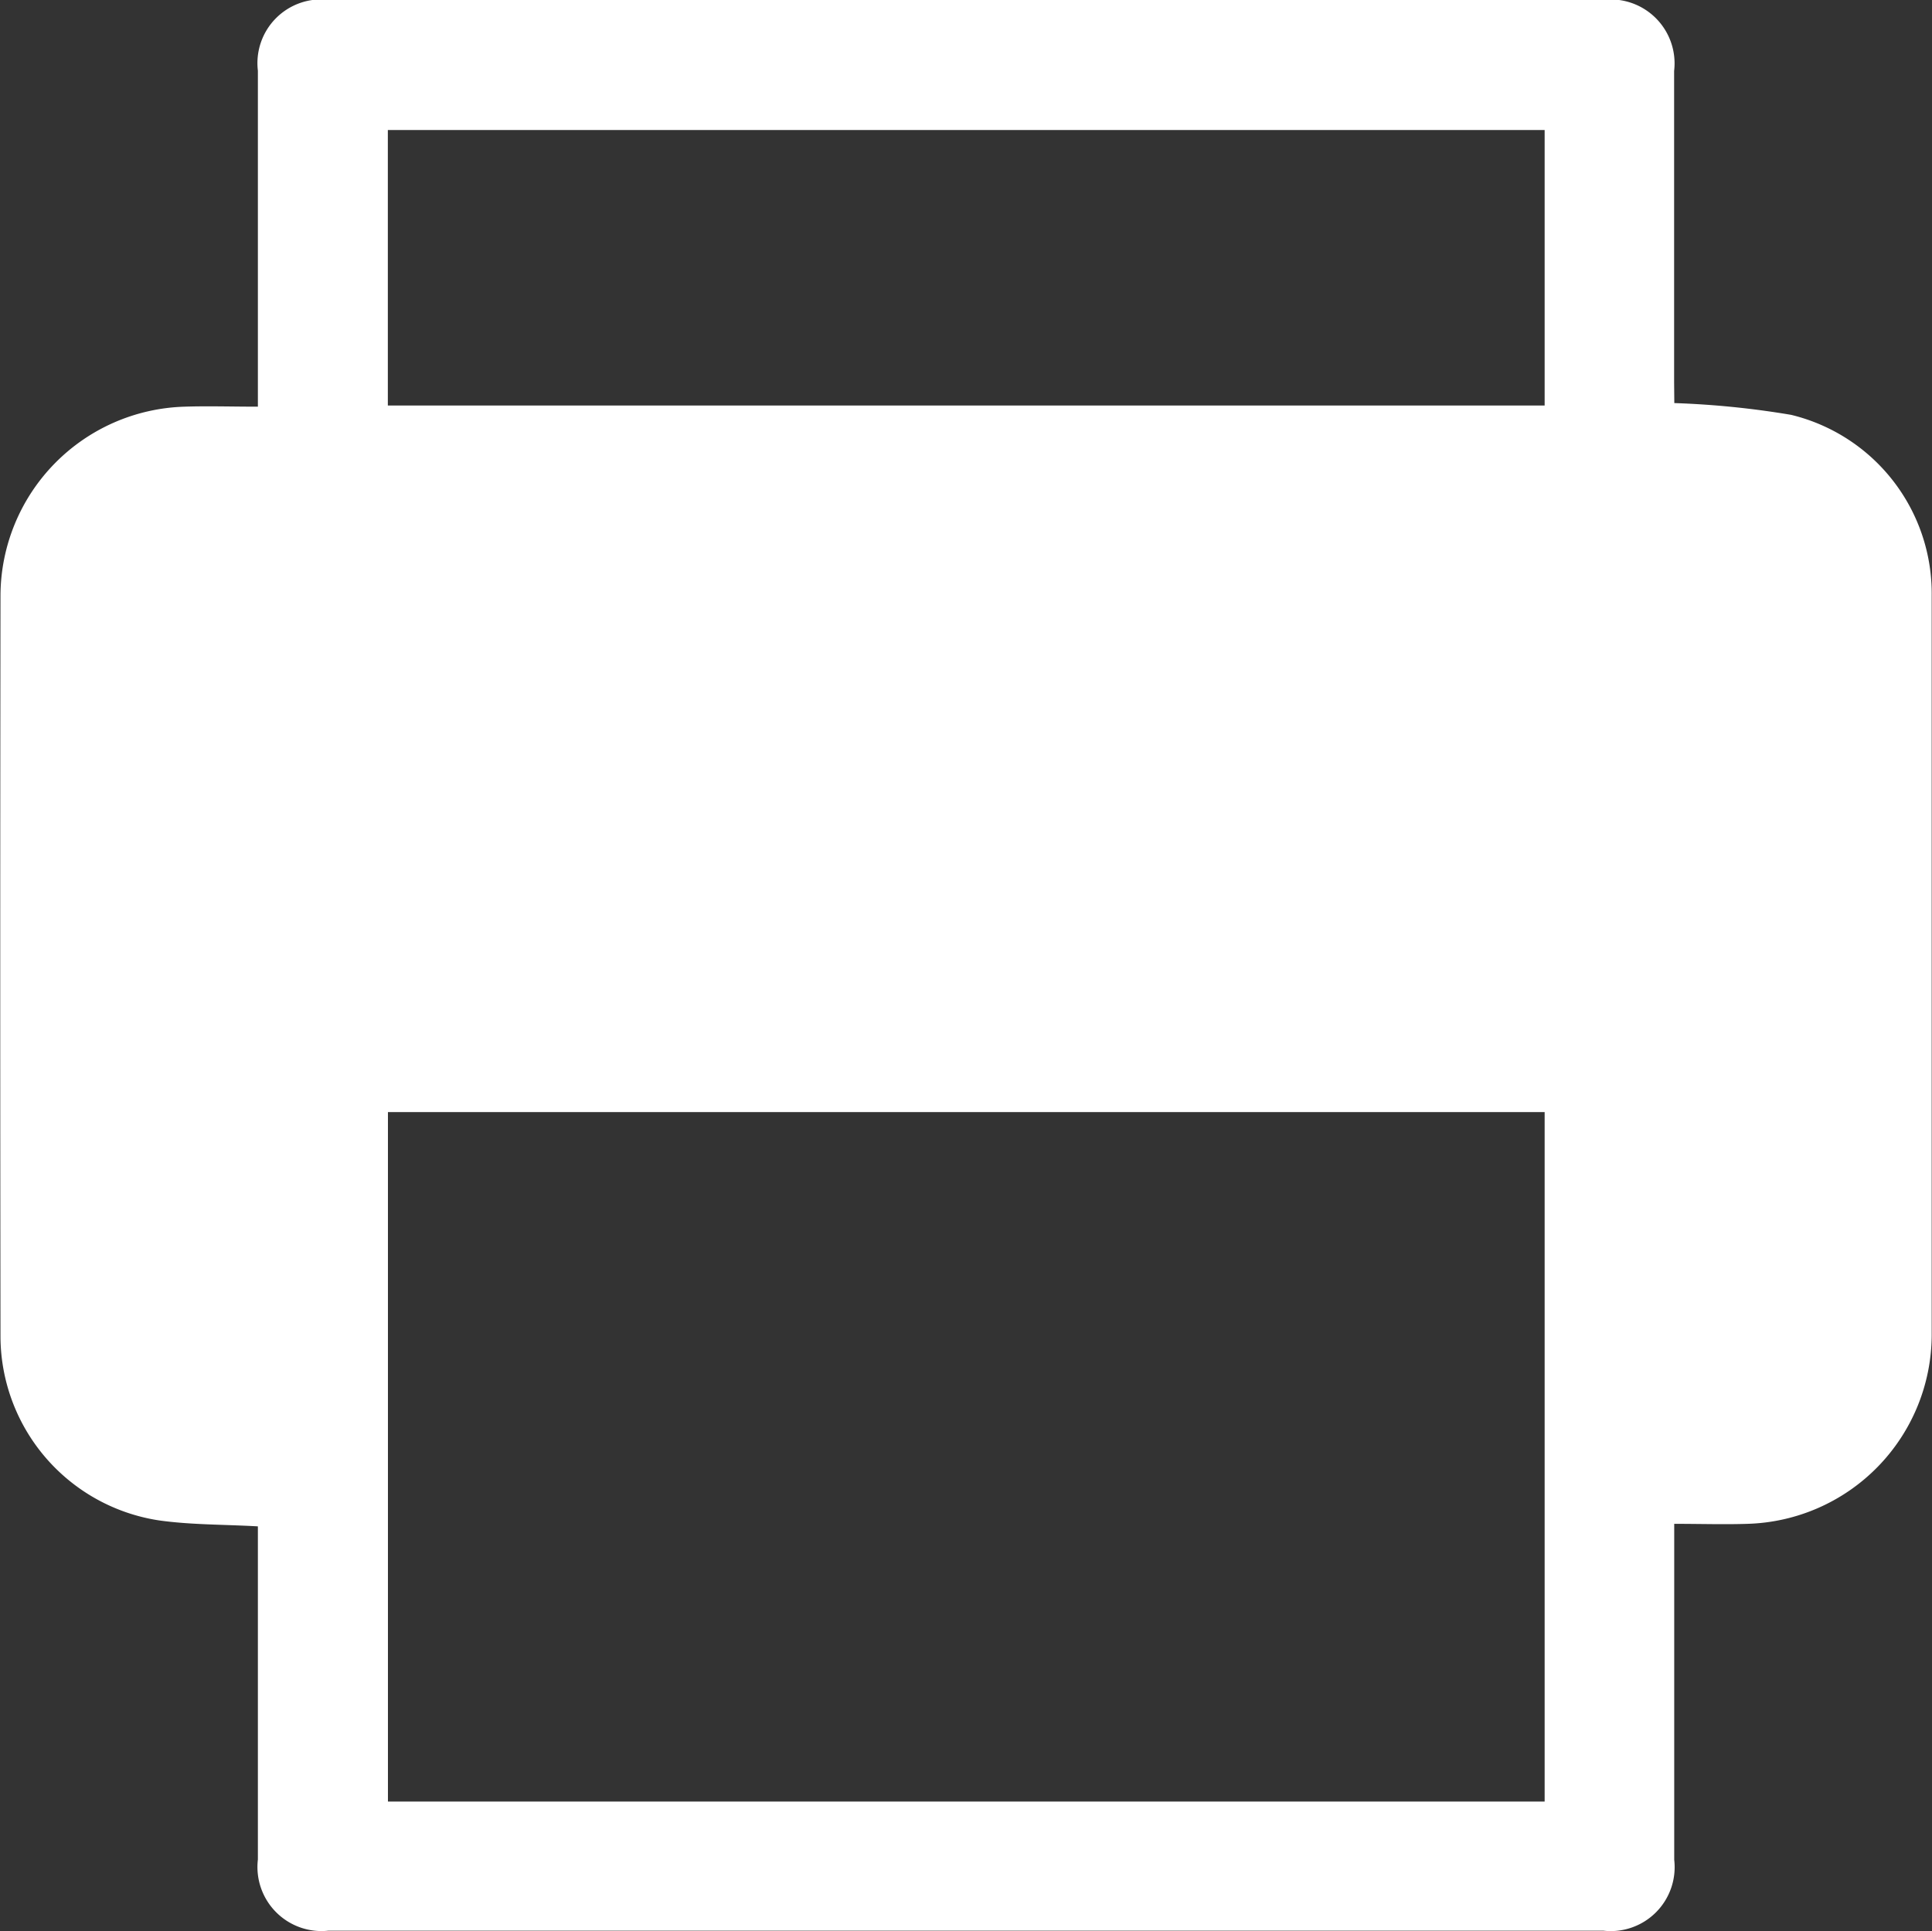
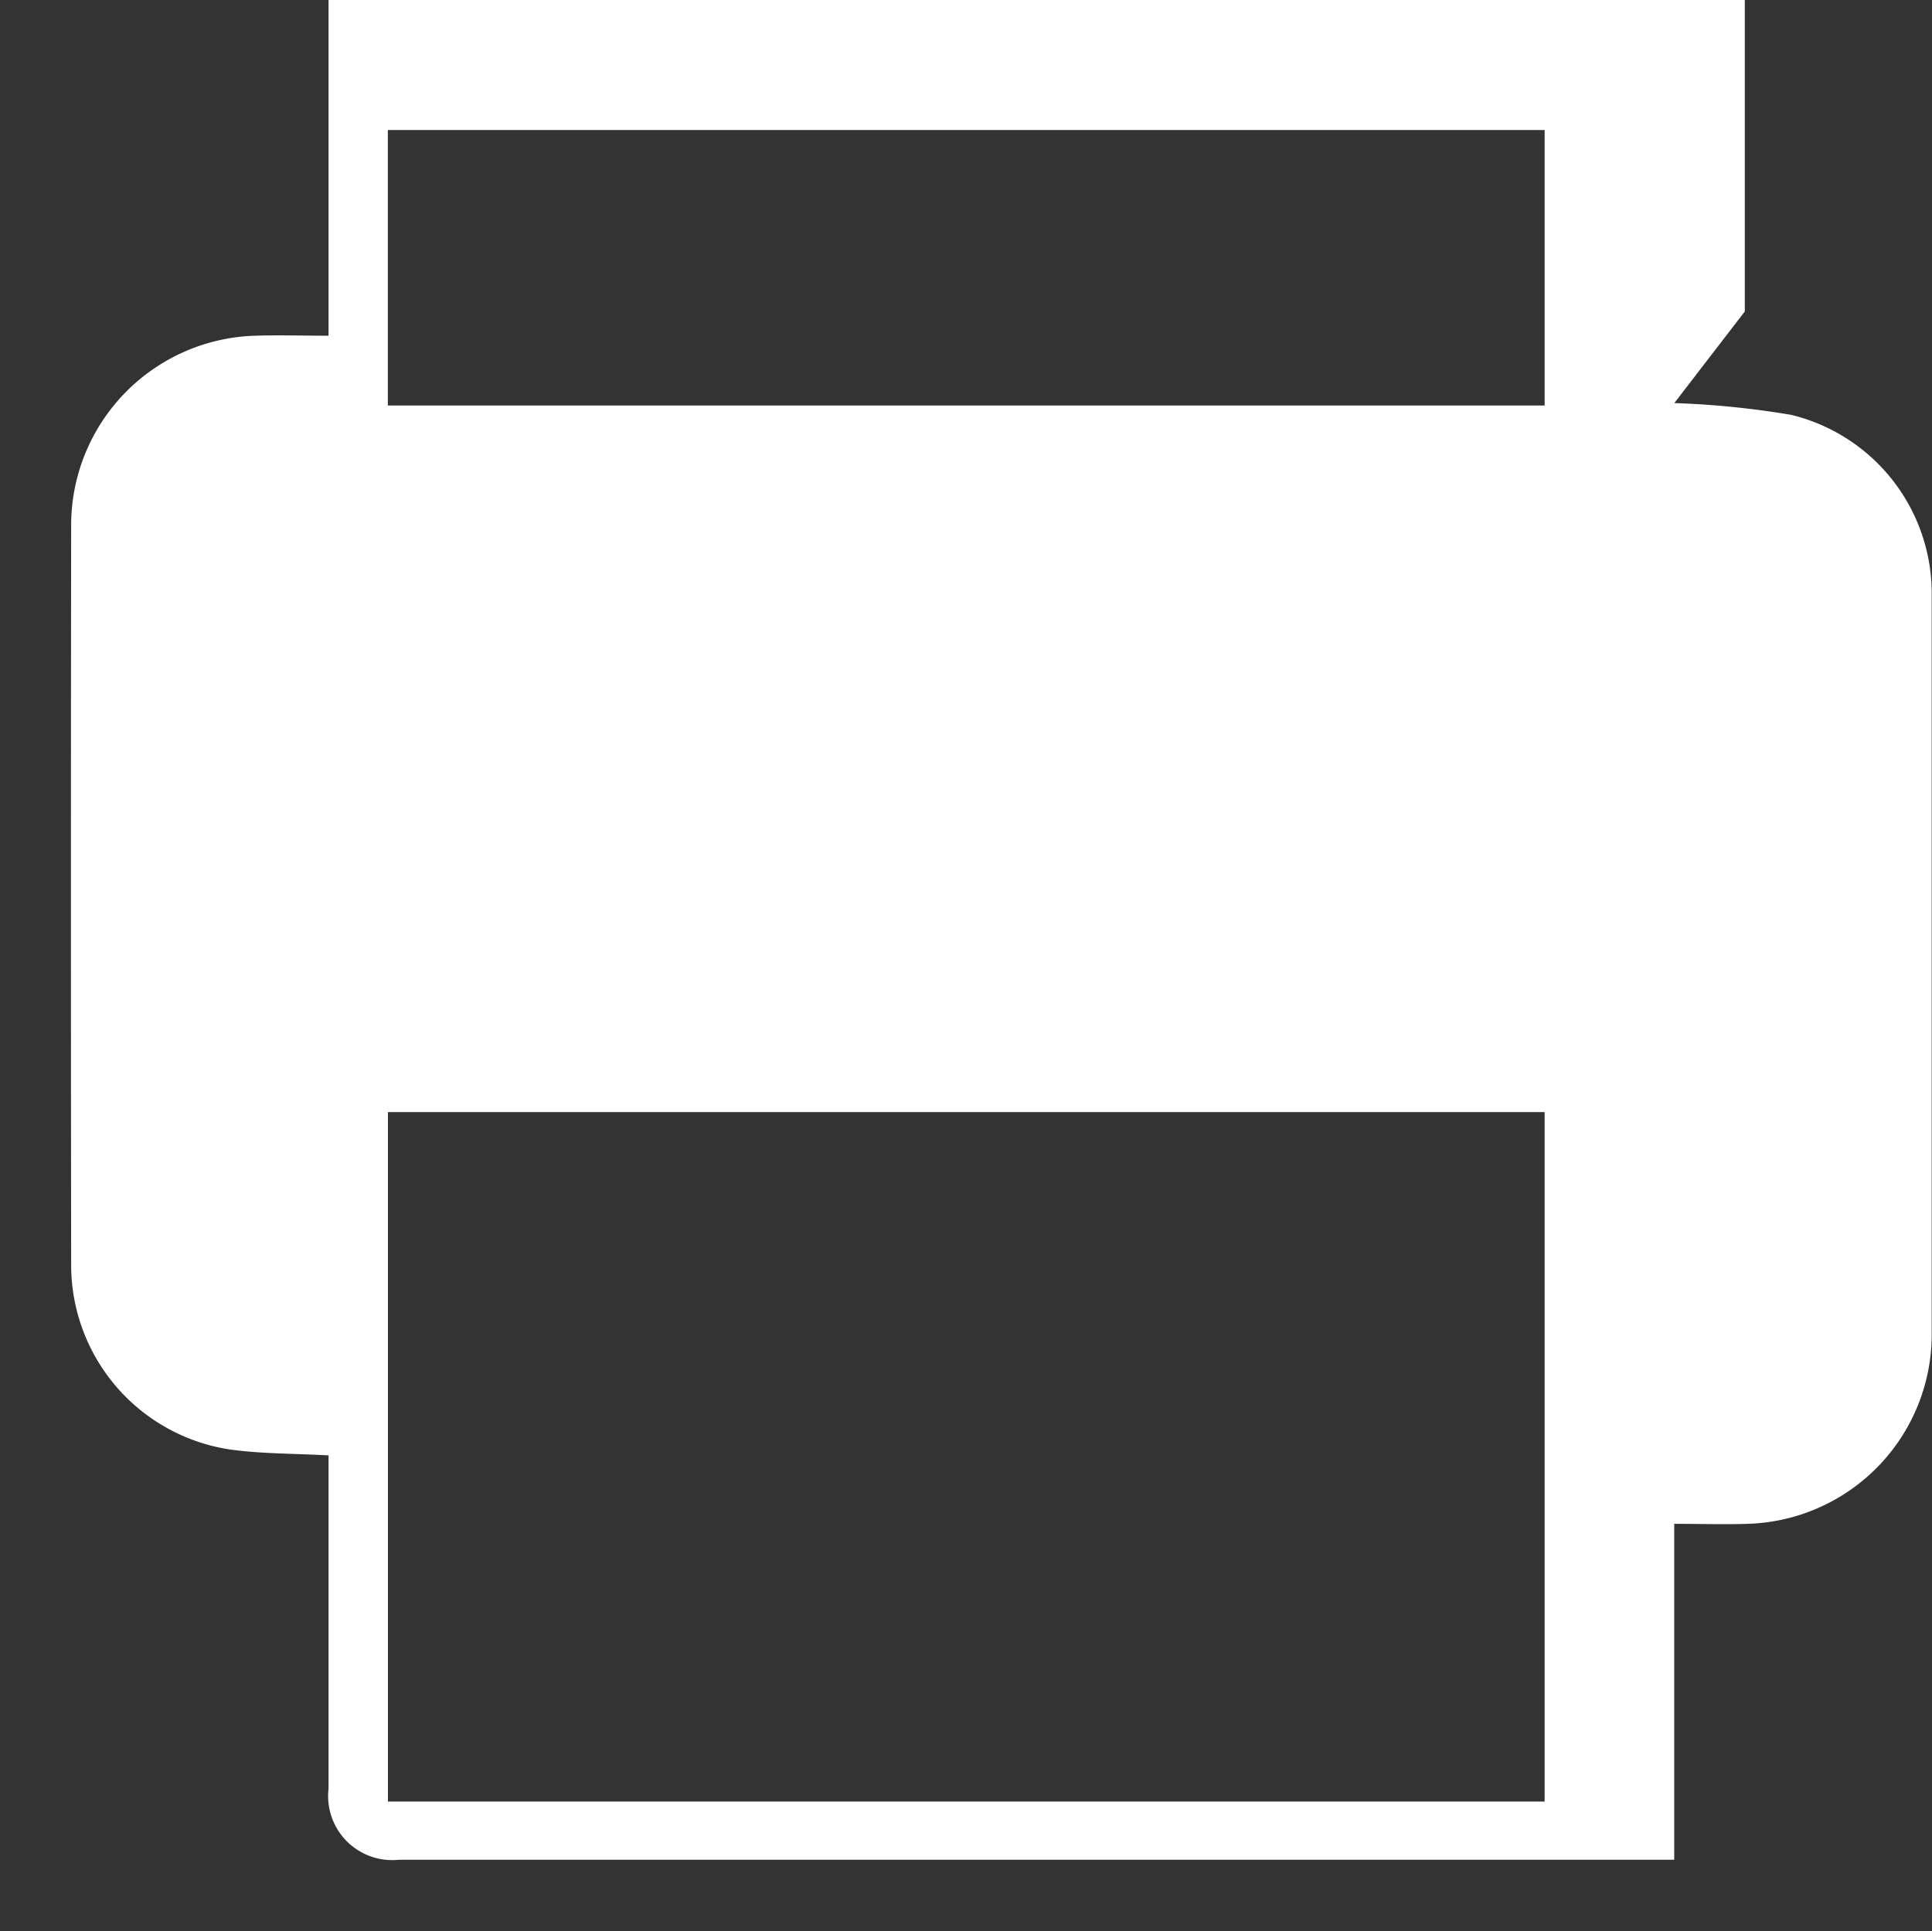
<svg xmlns="http://www.w3.org/2000/svg" width="19.846" height="19.841" viewBox="0 0 19.846 19.841">
  <rect x="0" y="0" width="19.846" height="19.841" fill="#333333" stroke="none" />
-   <path id="路径_6977" data-name="路径 6977" d="M6018.82-4224.888a9,9,0,0,1,1.2.121,1.889,1.889,0,0,1,1.444,1.857q0,3.8,0,7.6a1.948,1.948,0,0,1-1.891,1.936c-.24.008-.481,0-.754,0v.228q0,1.611,0,3.223a.657.657,0,0,1-.726.729h-13.1a.658.658,0,0,1-.723-.731q0-1.6,0-3.2v-.223c-.354-.02-.691-.015-1.021-.062a1.917,1.917,0,0,1-1.623-1.88q-.005-3.812,0-7.625a1.948,1.948,0,0,1,1.891-1.936c.24-.008.481,0,.753,0v-.229q0-1.611,0-3.223a.655.655,0,0,1,.725-.728h13.1a.657.657,0,0,1,.723.731q0,1.6,0,3.2Zm-1.332,7.284h-11.882v7.083h11.882Zm0-10.089h-11.883v2.83h11.883Z" transform="translate(-6001.621 4229.029)" fill="#fff" />
+   <path id="路径_6977" data-name="路径 6977" d="M6018.82-4224.888a9,9,0,0,1,1.2.121,1.889,1.889,0,0,1,1.444,1.857q0,3.8,0,7.6a1.948,1.948,0,0,1-1.891,1.936c-.24.008-.481,0-.754,0v.228q0,1.611,0,3.223h-13.1a.658.658,0,0,1-.723-.731q0-1.6,0-3.2v-.223c-.354-.02-.691-.015-1.021-.062a1.917,1.917,0,0,1-1.623-1.88q-.005-3.812,0-7.625a1.948,1.948,0,0,1,1.891-1.936c.24-.008.481,0,.753,0v-.229q0-1.611,0-3.223a.655.655,0,0,1,.725-.728h13.1a.657.657,0,0,1,.723.731q0,1.6,0,3.2Zm-1.332,7.284h-11.882v7.083h11.882Zm0-10.089h-11.883v2.83h11.883Z" transform="translate(-6001.621 4229.029)" fill="#fff" />
</svg>